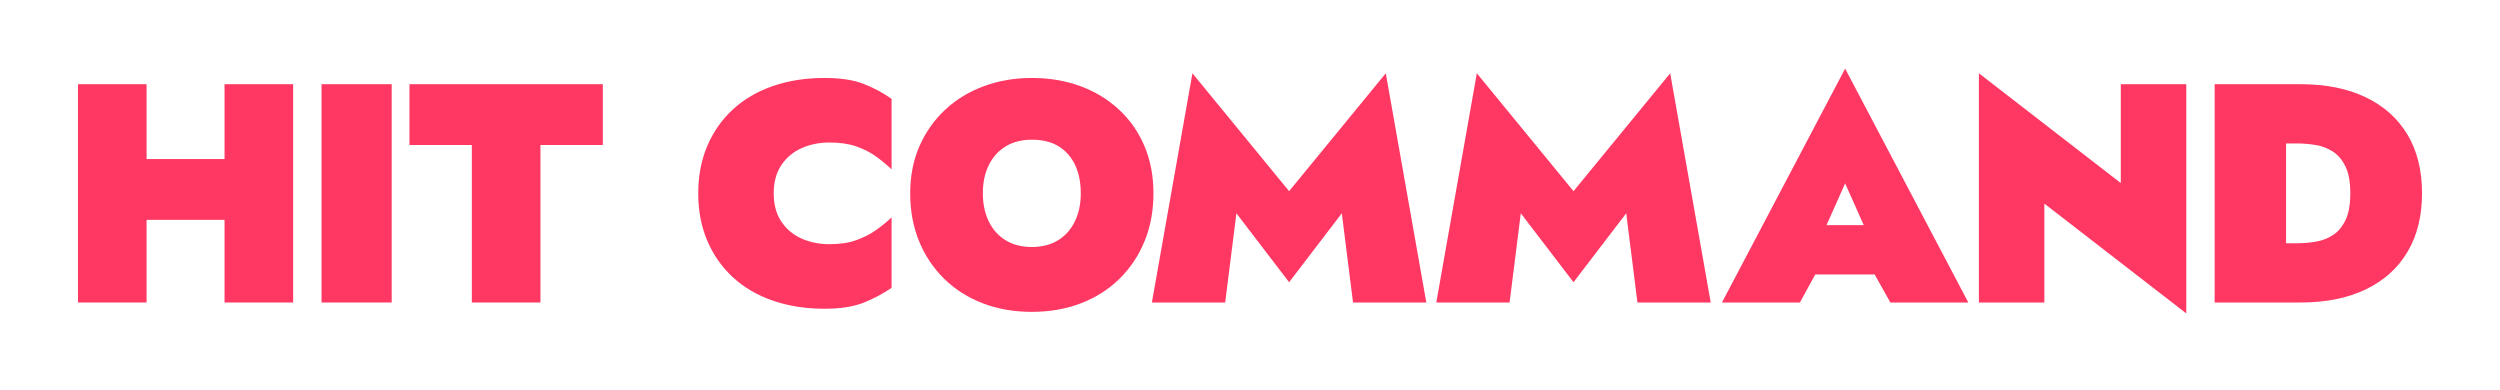
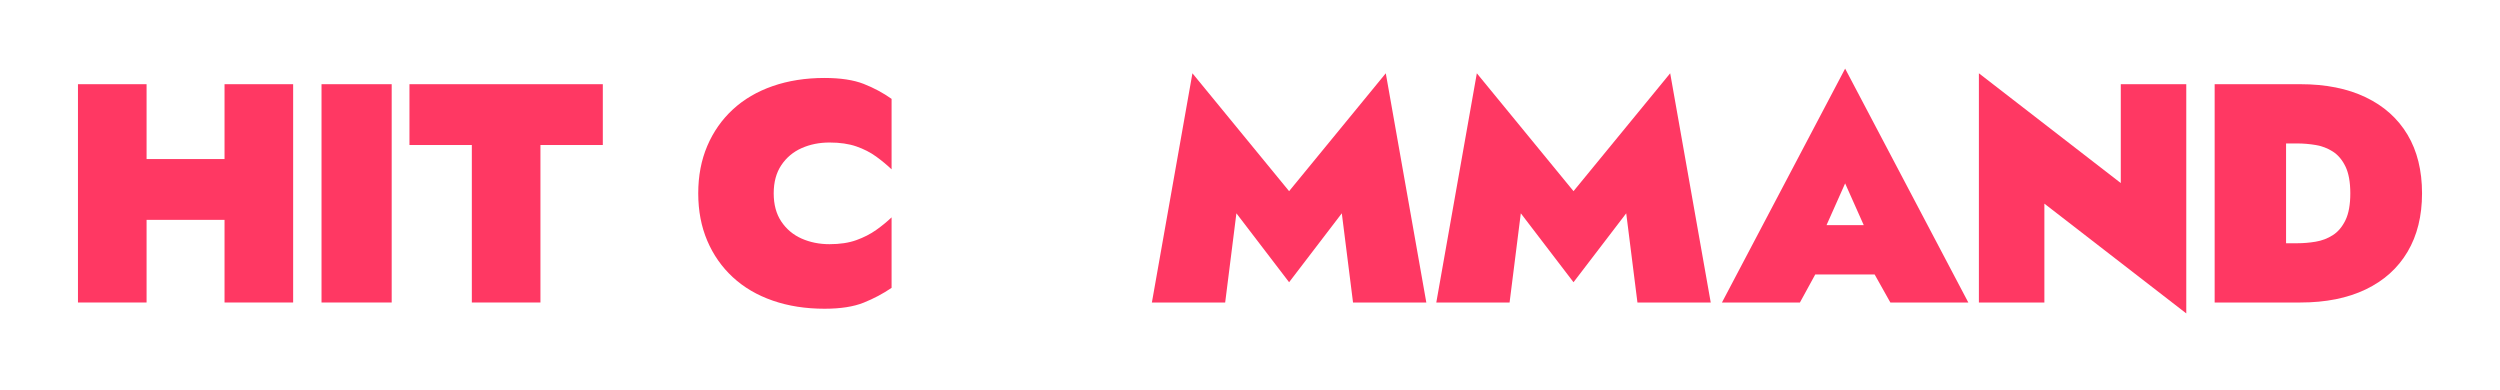
<svg xmlns="http://www.w3.org/2000/svg" id="Layer_2" data-name="Layer 2" width="1603.303" height="250" viewBox="0 0 1603.303 250">
  <defs>
    <style>
      .cls-1 {
        fill: #1e274c;
        opacity: 0;
      }

      .cls-2 {
        fill: #ff3863;
      }
    </style>
  </defs>
  <g id="Layer_2-2" data-name="Layer 2">
    <g>
-       <rect class="cls-1" width="1603.303" height="250" />
      <g>
        <polygon class="cls-2" points="144 101.999 94 101.999 94 53.999 50 53.999 50 193.999 94 193.999 94 140.999 144 140.999 144 193.999 188 193.999 188 53.999 144 53.999 144 101.999" />
        <rect class="cls-2" x="206.197" y="53.999" width="45" height="140" />
        <polygon class="cls-2" points="262.596 92.999 302.596 92.999 302.596 193.999 346.596 193.999 346.596 92.999 386.596 92.999 386.596 53.999 262.596 53.999 262.596 92.999" />
        <path class="cls-2" d="M528.793,49.999c-12.135,0-23.201,1.734-33.201,5.2-10,3.469-18.533,8.469-25.6,15-7.068,6.534-12.534,14.334-16.4,23.399-3.868,9.069-5.799,19.2-5.799,30.4s1.931,21.334,5.799,30.4c3.866,9.068,9.332,16.868,16.4,23.399,7.066,6.534,15.6,11.534,25.6,15s21.066,5.2,33.201,5.2c10.266,0,18.631-1.3,25.1-3.9,6.465-2.6,12.432-5.766,17.9-9.5v-45.199c-2.936,2.8-6.234,5.5-9.9,8.1-3.669,2.6-7.9,4.769-12.7,6.5-4.8,1.734-10.534,2.6-17.2,2.6-6.534,0-12.5-1.199-17.9-3.6-5.399-2.4-9.734-6.031-13-10.9-3.268-4.865-4.899-10.899-4.899-18.1s1.632-13.231,4.899-18.1c3.266-4.866,7.601-8.5,13-10.9,5.4-2.4,11.366-3.6,17.9-3.6,6.666,0,12.4.834,17.2,2.5,4.8,1.668,9.031,3.834,12.7,6.5,3.666,2.668,6.965,5.399,9.9,8.199v-45.199c-5.469-3.866-11.436-7.066-17.9-9.601-6.469-2.531-14.834-3.8-25.1-3.8Z" />
-         <path class="cls-2" d="M733.932,93.598c-3.869-9.065-9.335-16.865-16.4-23.399-7.068-6.531-15.334-11.531-24.801-15-9.469-3.466-19.799-5.2-31-5.2-10.934,0-21.134,1.734-30.6,5.2-9.469,3.469-17.734,8.469-24.8,15-7.069,6.534-12.601,14.334-16.601,23.399-4,9.069-6,19.2-6,30.4s1.9,21.435,5.701,30.7c3.799,9.269,9.165,17.3,16.1,24.1,6.932,6.8,15.166,12.034,24.699,15.7,9.531,3.666,20.031,5.5,31.5,5.5,11.467,0,21.967-1.834,31.5-5.5,9.531-3.666,17.766-8.9,24.701-15.7,6.931-6.8,12.299-14.831,16.1-24.1,3.8-9.266,5.699-19.5,5.699-30.7s-1.934-21.331-5.799-30.4ZM689.331,141.999c-2.534,5.2-6.134,9.234-10.8,12.1-4.669,2.869-10.27,4.301-16.801,4.301-6.533,0-12.134-1.432-16.799-4.301-4.67-2.865-8.27-6.899-10.801-12.1-2.534-5.2-3.8-11.2-3.8-18,0-6.932,1.266-12.966,3.8-18.1,2.531-5.132,6.131-9.132,10.801-12,4.665-2.866,10.266-4.301,16.799-4.301,6.932,0,12.701,1.435,17.301,4.301,4.6,2.868,8.1,6.868,10.5,12,2.4,5.134,3.6,11.168,3.6,18.1,0,6.8-1.269,12.8-3.8,18Z" />
        <polygon class="cls-2" points="826.73 122.598 764.73 46.999 738.73 193.999 785.73 193.999 792.93 136.798 826.73 180.999 860.529 136.798 867.73 193.999 914.73 193.999 888.73 46.999 826.73 122.598" />
        <polygon class="cls-2" points="1009.127 122.598 947.127 46.999 921.127 193.999 968.127 193.999 975.328 136.798 1009.127 180.999 1042.928 136.798 1050.127 193.999 1097.127 193.999 1071.127 46.999 1009.127 122.598" />
        <path class="cls-2" d="M1104.324,193.999h50l9.843-18h38.067l10.09,18h50l-79-150-79,150ZM1195.267,144.399h-23.884l11.941-26.801,11.943,26.801Z" />
        <polygon class="cls-2" points="1360.104 117.399 1269.104 46.999 1269.104 193.999 1311.104 193.999 1311.104 130.598 1402.104 200.999 1402.104 53.999 1360.104 53.999 1360.104 117.399" />
        <path class="cls-2" d="M1544.004,86.399c-6.201-10.4-15.135-18.4-26.801-24-11.668-5.601-25.635-8.4-41.9-8.4h-55v140h55c16.266,0,30.232-2.8,41.9-8.4,11.666-5.6,20.6-13.631,26.801-24.1,6.199-10.466,9.299-22.966,9.299-37.5,0-14.666-3.1-27.2-9.299-37.6ZM1504.203,141.199c-2.068,4.269-4.769,7.469-8.1,9.6-3.334,2.135-7,3.534-11,4.2-4,.669-7.935,1-11.801,1h-7.199v-64h7.199c3.866,0,7.801.334,11.801,1,4,.669,7.666,2.068,11,4.2,3.331,2.134,6.031,5.334,8.1,9.6,2.066,4.269,3.1,10,3.1,17.2s-1.033,12.935-3.1,17.2Z" />
      </g>
    </g>
  </g>
</svg>